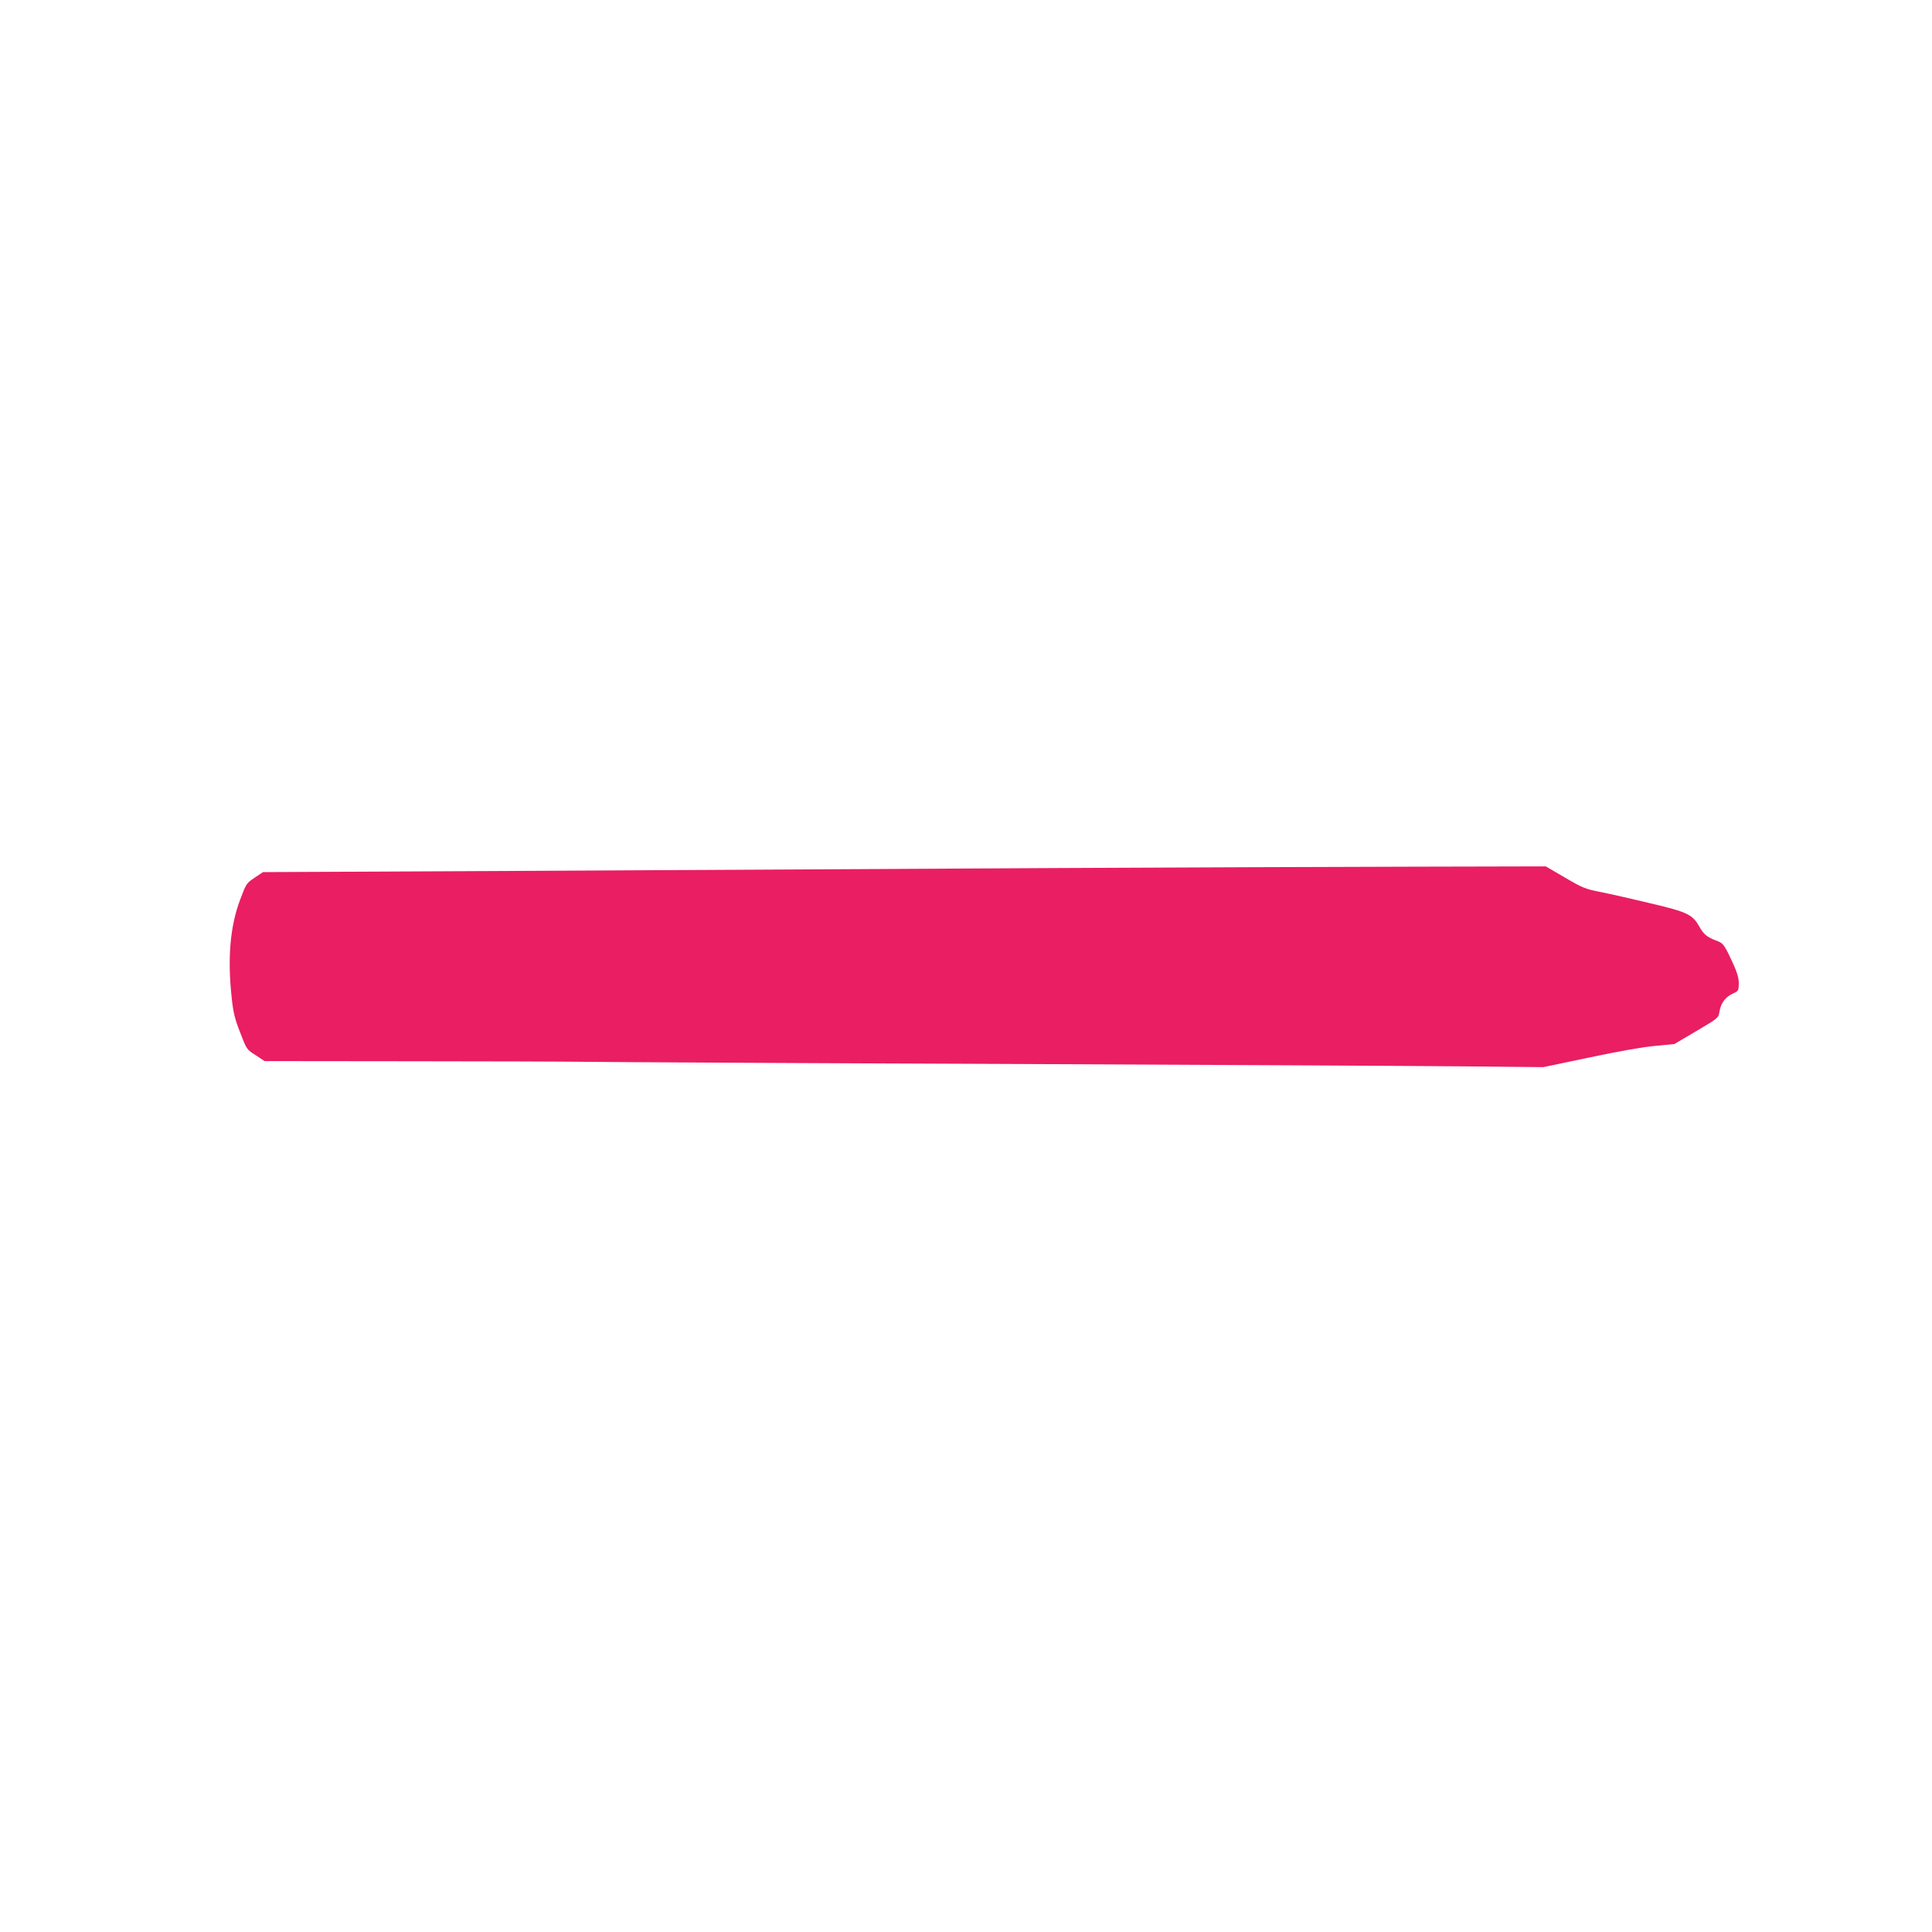
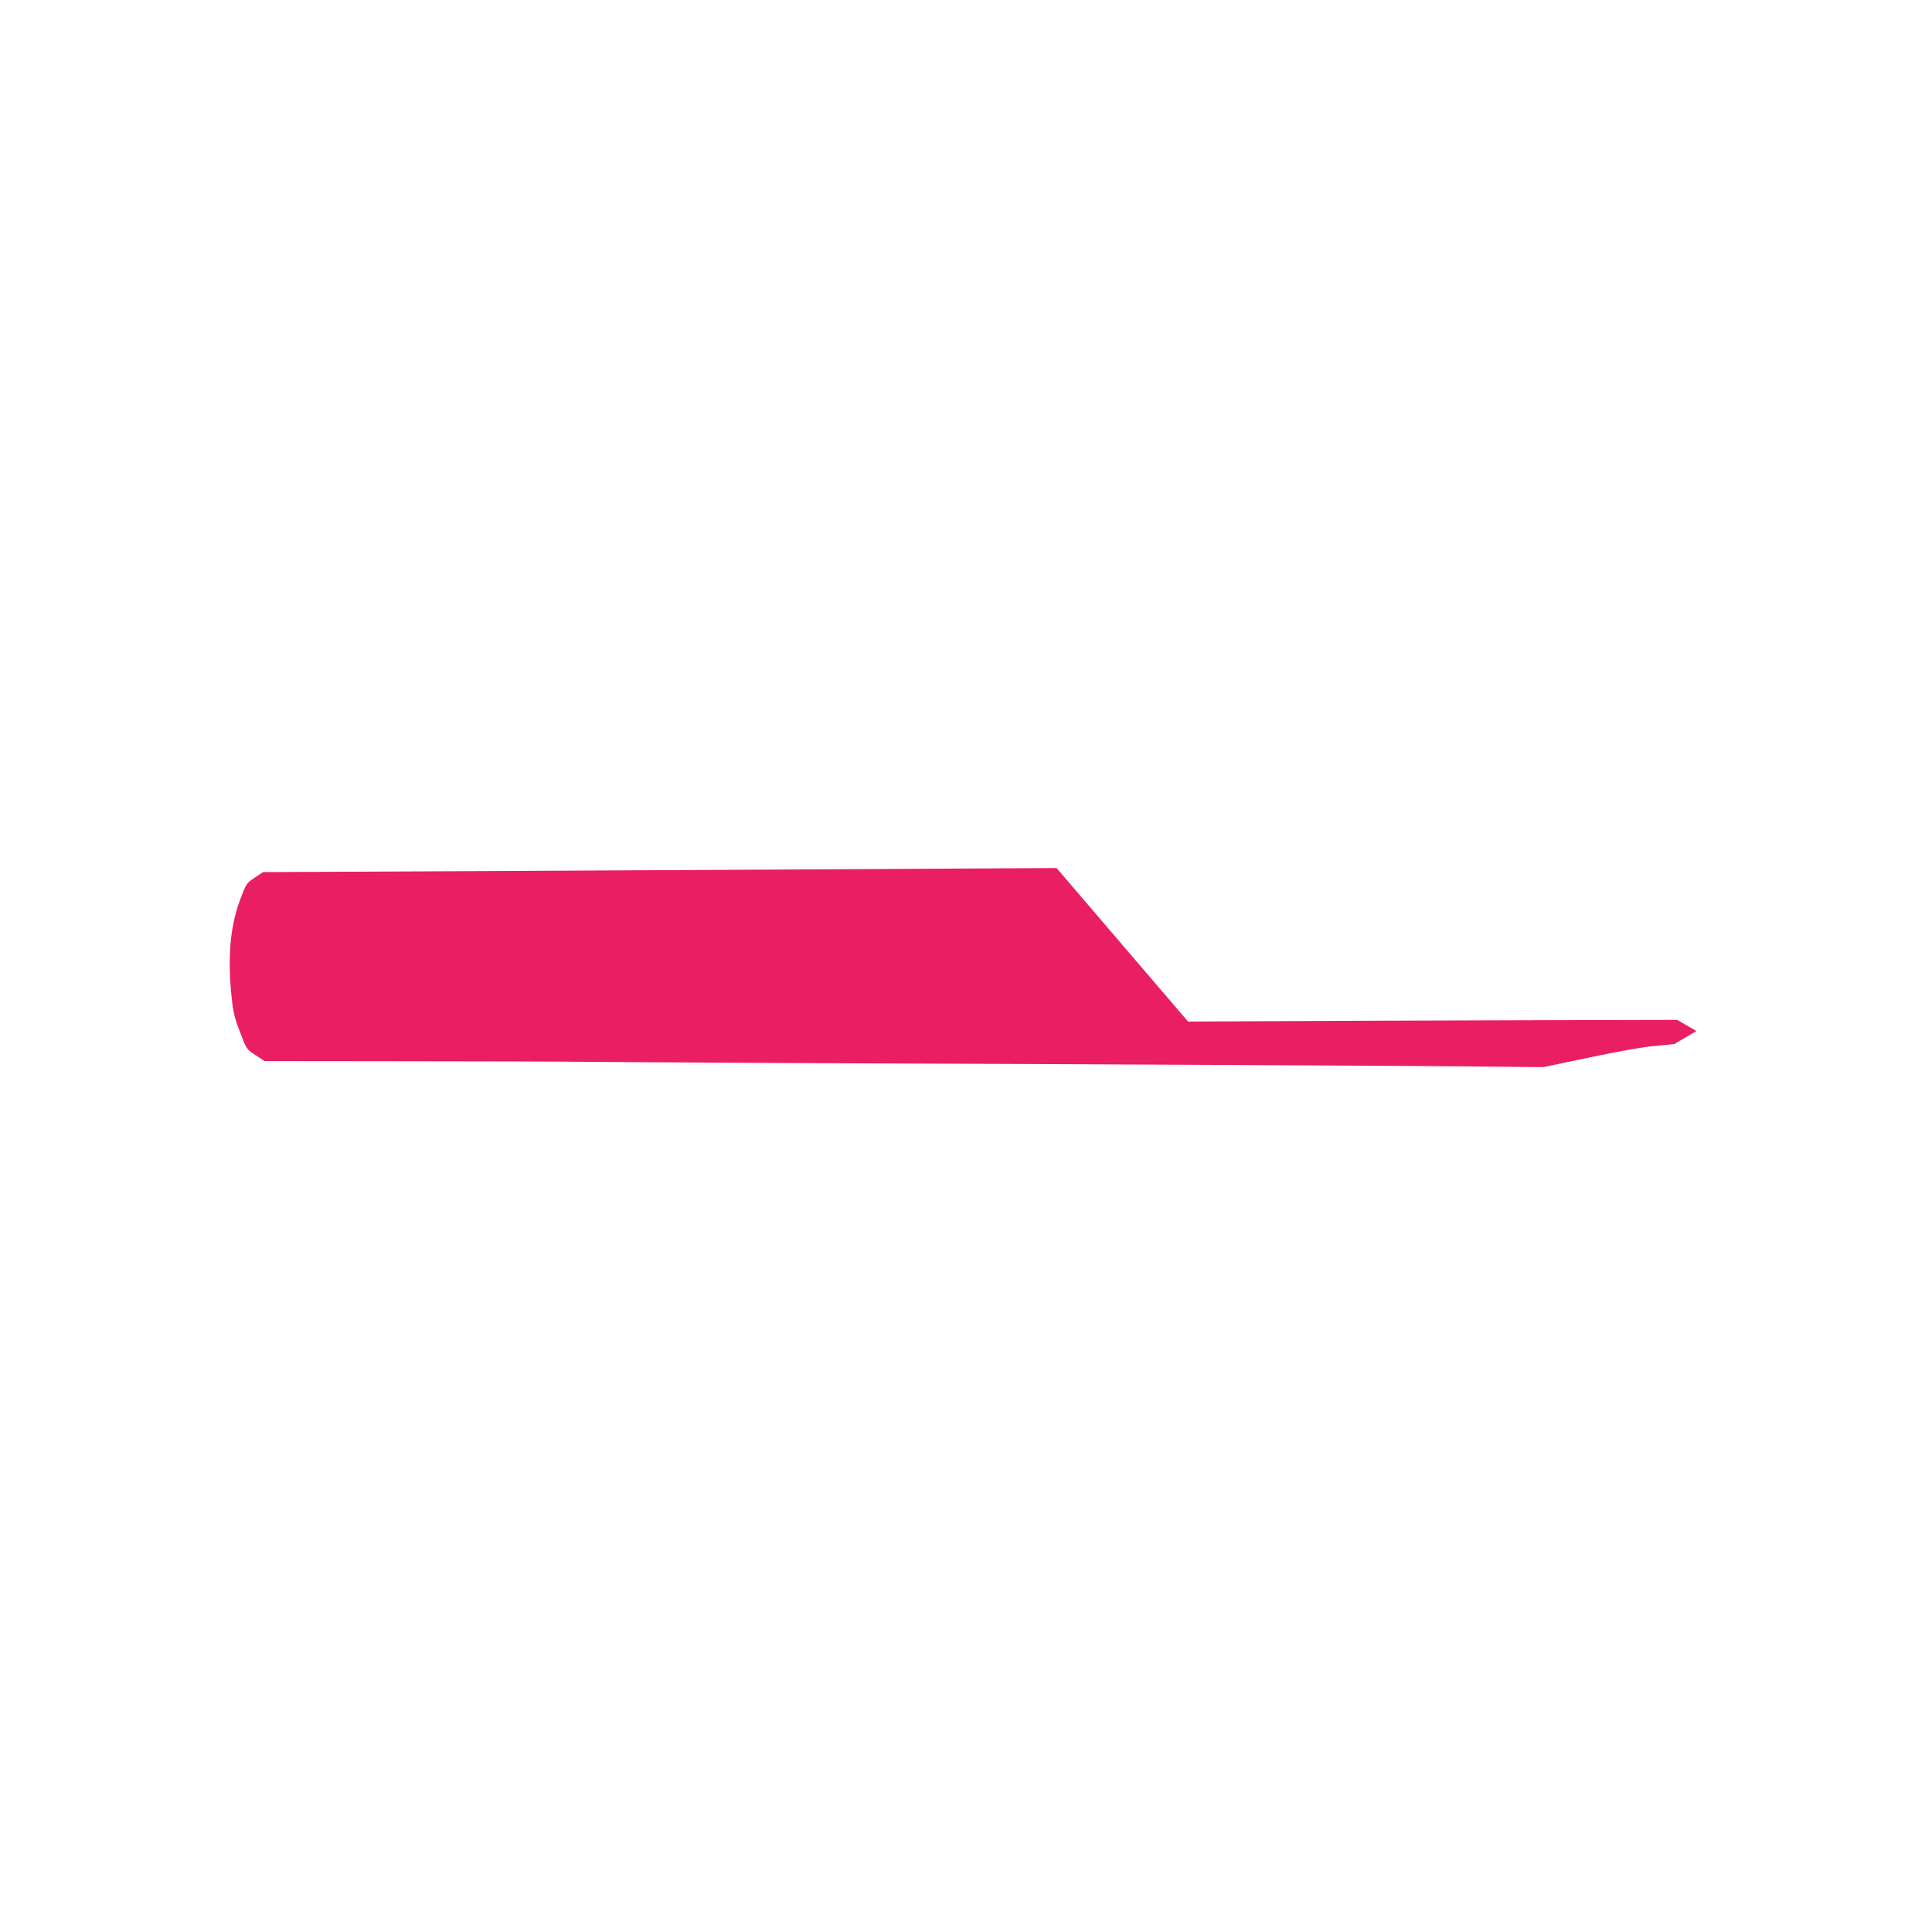
<svg xmlns="http://www.w3.org/2000/svg" version="1.0" width="1280pt" height="1280pt" viewBox="0 0 1280 1280" preserveAspectRatio="xMidYMid meet">
  <g transform="translate(0,1280) scale(0.1,-0.1)" fill="#e91e63" stroke="none">
-     <path d="M7000 7049 c-811 -4 -2326 -12 -3366 -18 l-1892 -9 -55 -37 c-54 -36 -56 -39 -97 -148 -65 -175 -83 -381 -56 -638 11 -106 20 -145 57 -239 43 -113 43 -113 103 -151 l59 -39 926 -1 c509 0 1063 -2 1231 -4 168 -2 1421 -9 2785 -14 1364 -6 2716 -13 3005 -16 l525 -5 310 65 c189 40 358 70 434 76 l124 12 146 86 c145 86 146 86 153 129 9 56 39 96 88 119 38 17 39 20 40 67 0 34 -10 70 -32 119 -65 142 -69 148 -122 167 -57 22 -80 41 -108 92 -45 79 -79 96 -322 153 -121 29 -270 63 -331 75 -101 20 -120 27 -237 96 l-127 74 -883 -2 c-486 -1 -1547 -5 -2358 -9z" />
+     <path d="M7000 7049 c-811 -4 -2326 -12 -3366 -18 l-1892 -9 -55 -37 c-54 -36 -56 -39 -97 -148 -65 -175 -83 -381 -56 -638 11 -106 20 -145 57 -239 43 -113 43 -113 103 -151 l59 -39 926 -1 c509 0 1063 -2 1231 -4 168 -2 1421 -9 2785 -14 1364 -6 2716 -13 3005 -16 l525 -5 310 65 c189 40 358 70 434 76 l124 12 146 86 l-127 74 -883 -2 c-486 -1 -1547 -5 -2358 -9z" />
  </g>
</svg>